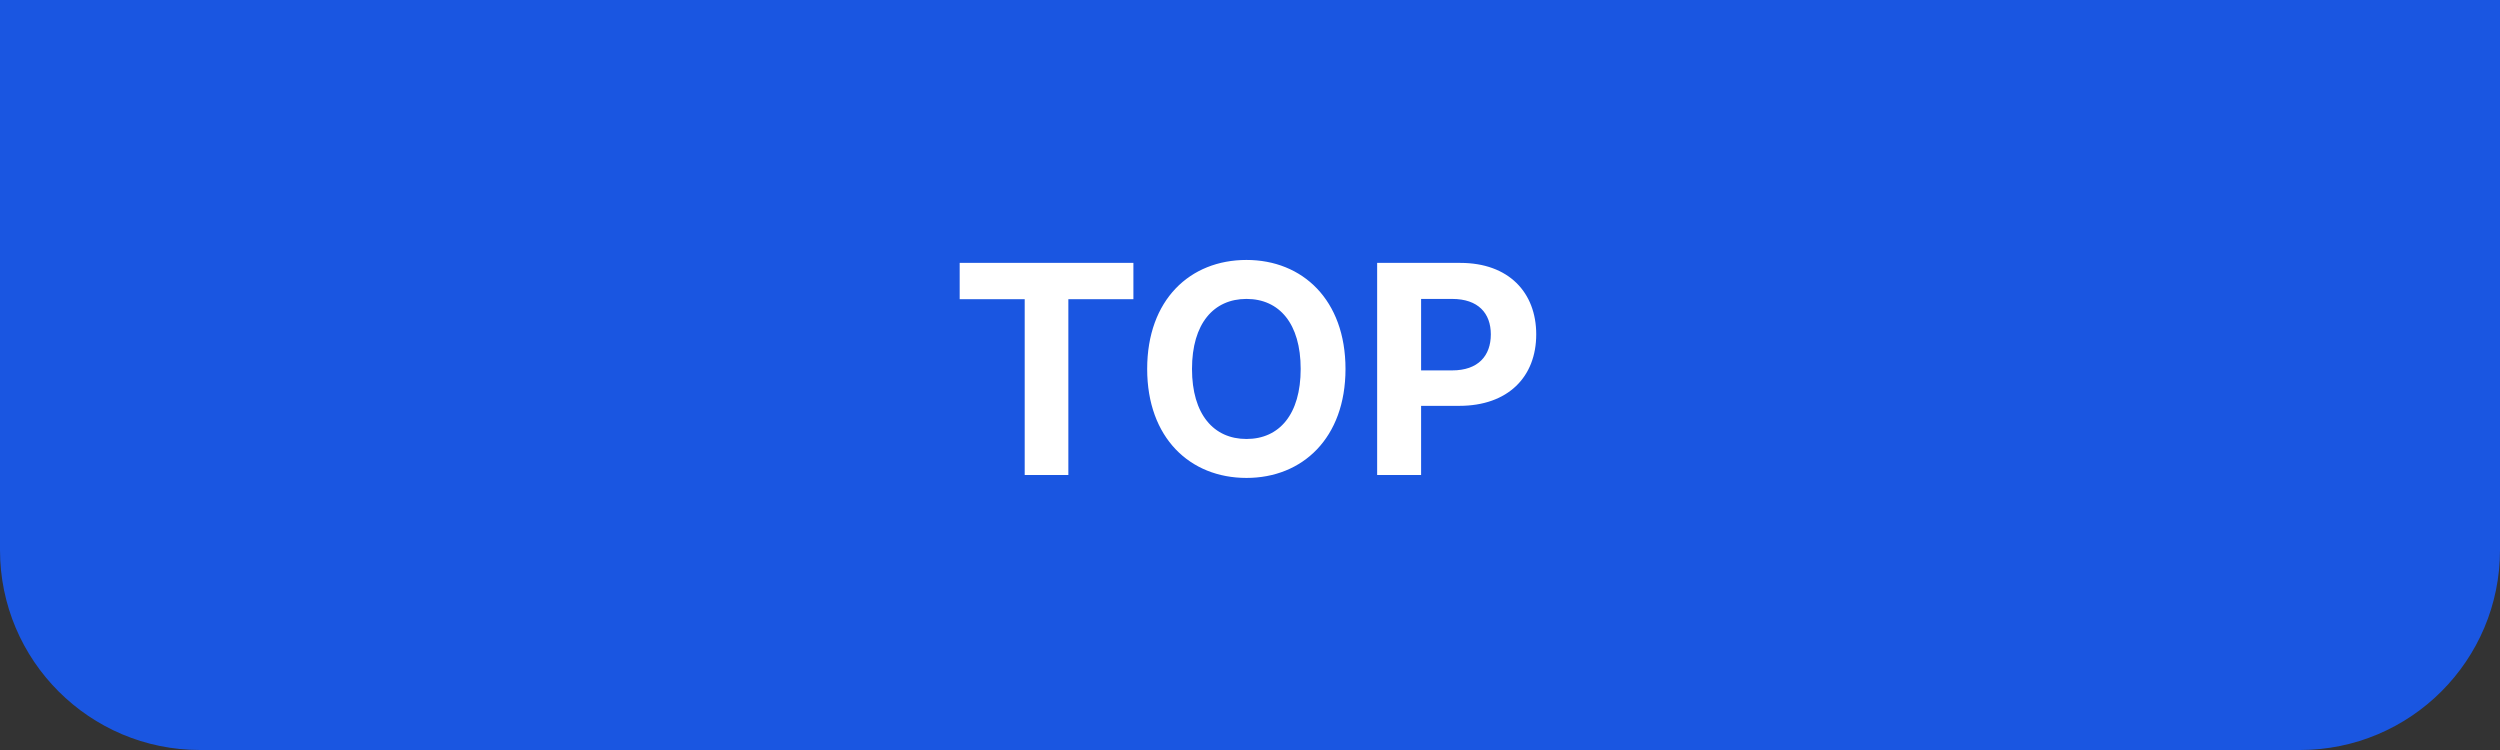
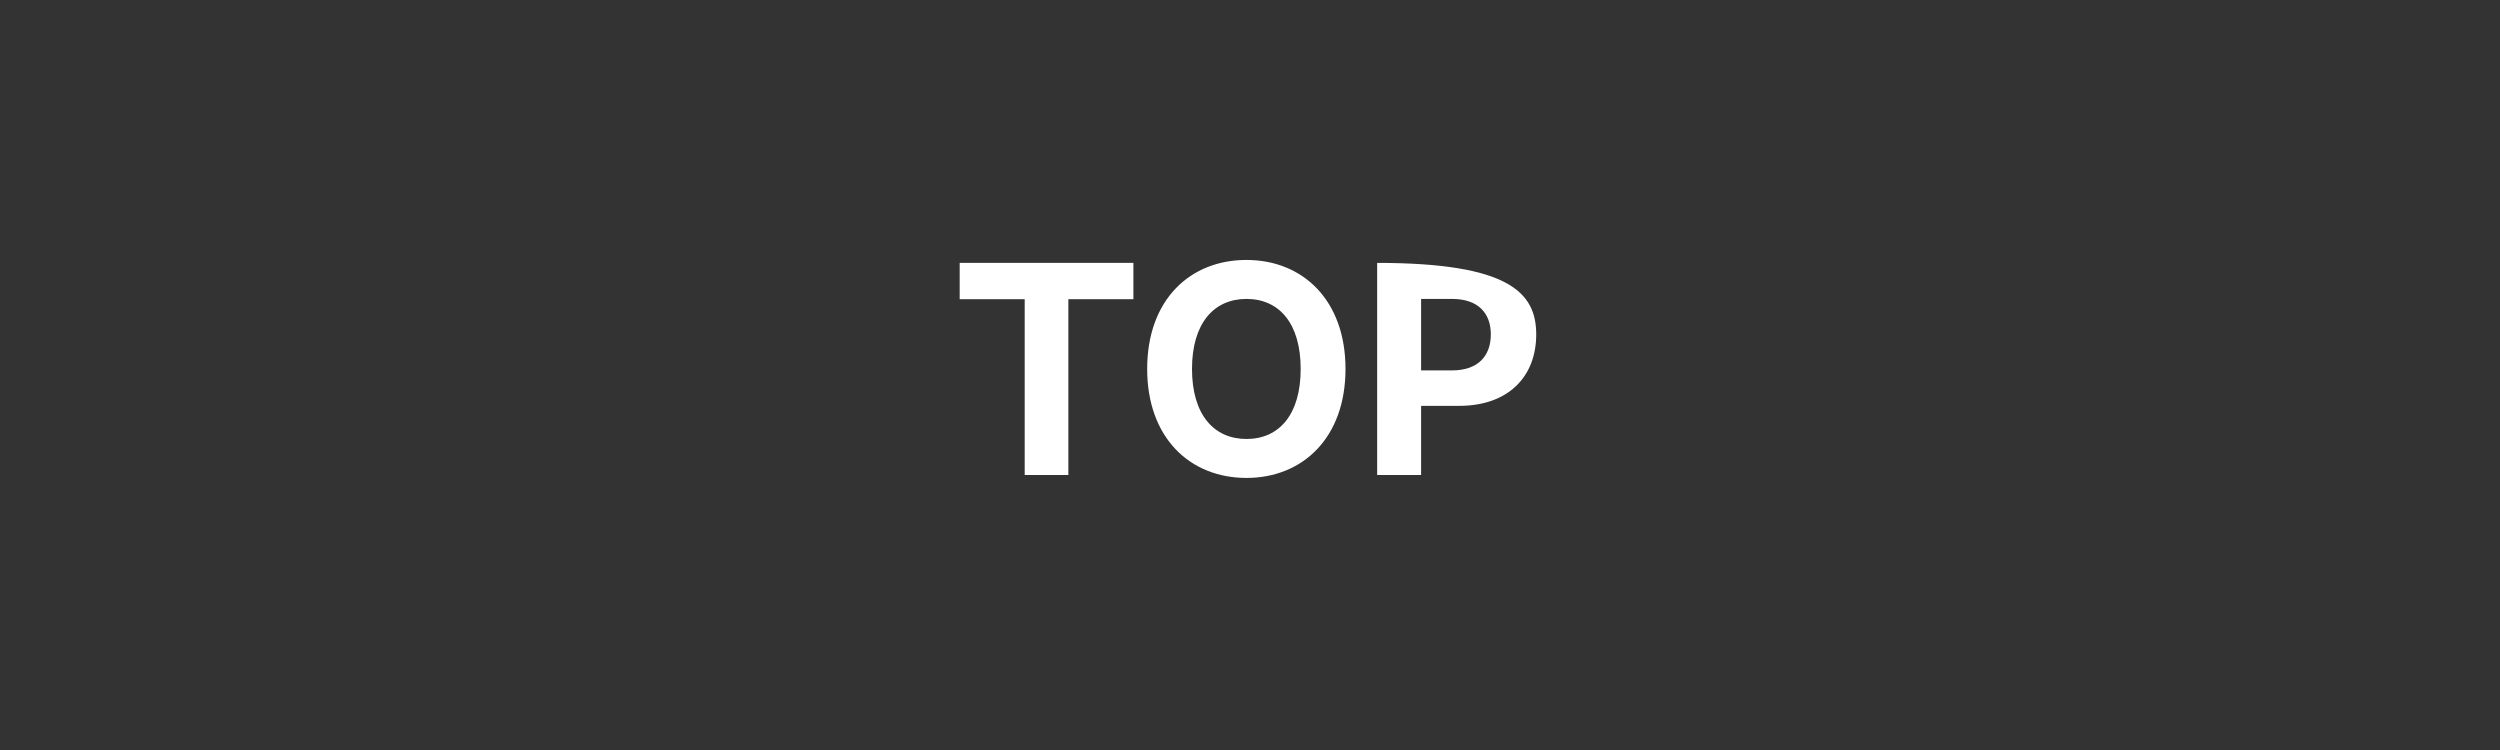
<svg xmlns="http://www.w3.org/2000/svg" width="100" height="30" viewBox="0 0 100 30" fill="none">
  <rect x="0" y="0" width="100" height="30" fill="#333333" stroke="none" />
-   <path d="M0 0H100V22C100 26.418 96.418 30 92 30H8C3.582 30 0 26.418 0 22V0Z" fill="#1A56E1" />
-   <path d="M38.387 11.969V10.516H45.336V11.969H42.734V19H40.988V11.969H38.387ZM53.82 14.758C53.82 17.523 52.098 19.117 49.859 19.117C47.598 19.117 45.887 17.512 45.887 14.758C45.887 11.992 47.598 10.398 49.859 10.398C52.098 10.398 53.82 11.992 53.82 14.758ZM52.027 14.758C52.027 12.941 51.172 11.957 49.859 11.957C48.547 11.957 47.68 12.941 47.68 14.758C47.68 16.574 48.547 17.559 49.859 17.559C51.172 17.559 52.027 16.574 52.027 14.758ZM55.086 19V10.516H58.414C60.348 10.516 61.449 11.699 61.449 13.375C61.449 15.074 60.324 16.234 58.367 16.234H56.844V19H55.086ZM56.844 14.816H58.086C59.129 14.816 59.633 14.23 59.633 13.375C59.633 12.531 59.129 11.957 58.086 11.957H56.844V14.816Z" fill="white" />
+   <path d="M38.387 11.969V10.516H45.336V11.969H42.734V19H40.988V11.969H38.387ZM53.82 14.758C53.82 17.523 52.098 19.117 49.859 19.117C47.598 19.117 45.887 17.512 45.887 14.758C45.887 11.992 47.598 10.398 49.859 10.398C52.098 10.398 53.82 11.992 53.82 14.758ZM52.027 14.758C52.027 12.941 51.172 11.957 49.859 11.957C48.547 11.957 47.68 12.941 47.68 14.758C47.68 16.574 48.547 17.559 49.859 17.559C51.172 17.559 52.027 16.574 52.027 14.758ZM55.086 19V10.516C60.348 10.516 61.449 11.699 61.449 13.375C61.449 15.074 60.324 16.234 58.367 16.234H56.844V19H55.086ZM56.844 14.816H58.086C59.129 14.816 59.633 14.23 59.633 13.375C59.633 12.531 59.129 11.957 58.086 11.957H56.844V14.816Z" fill="white" />
</svg>